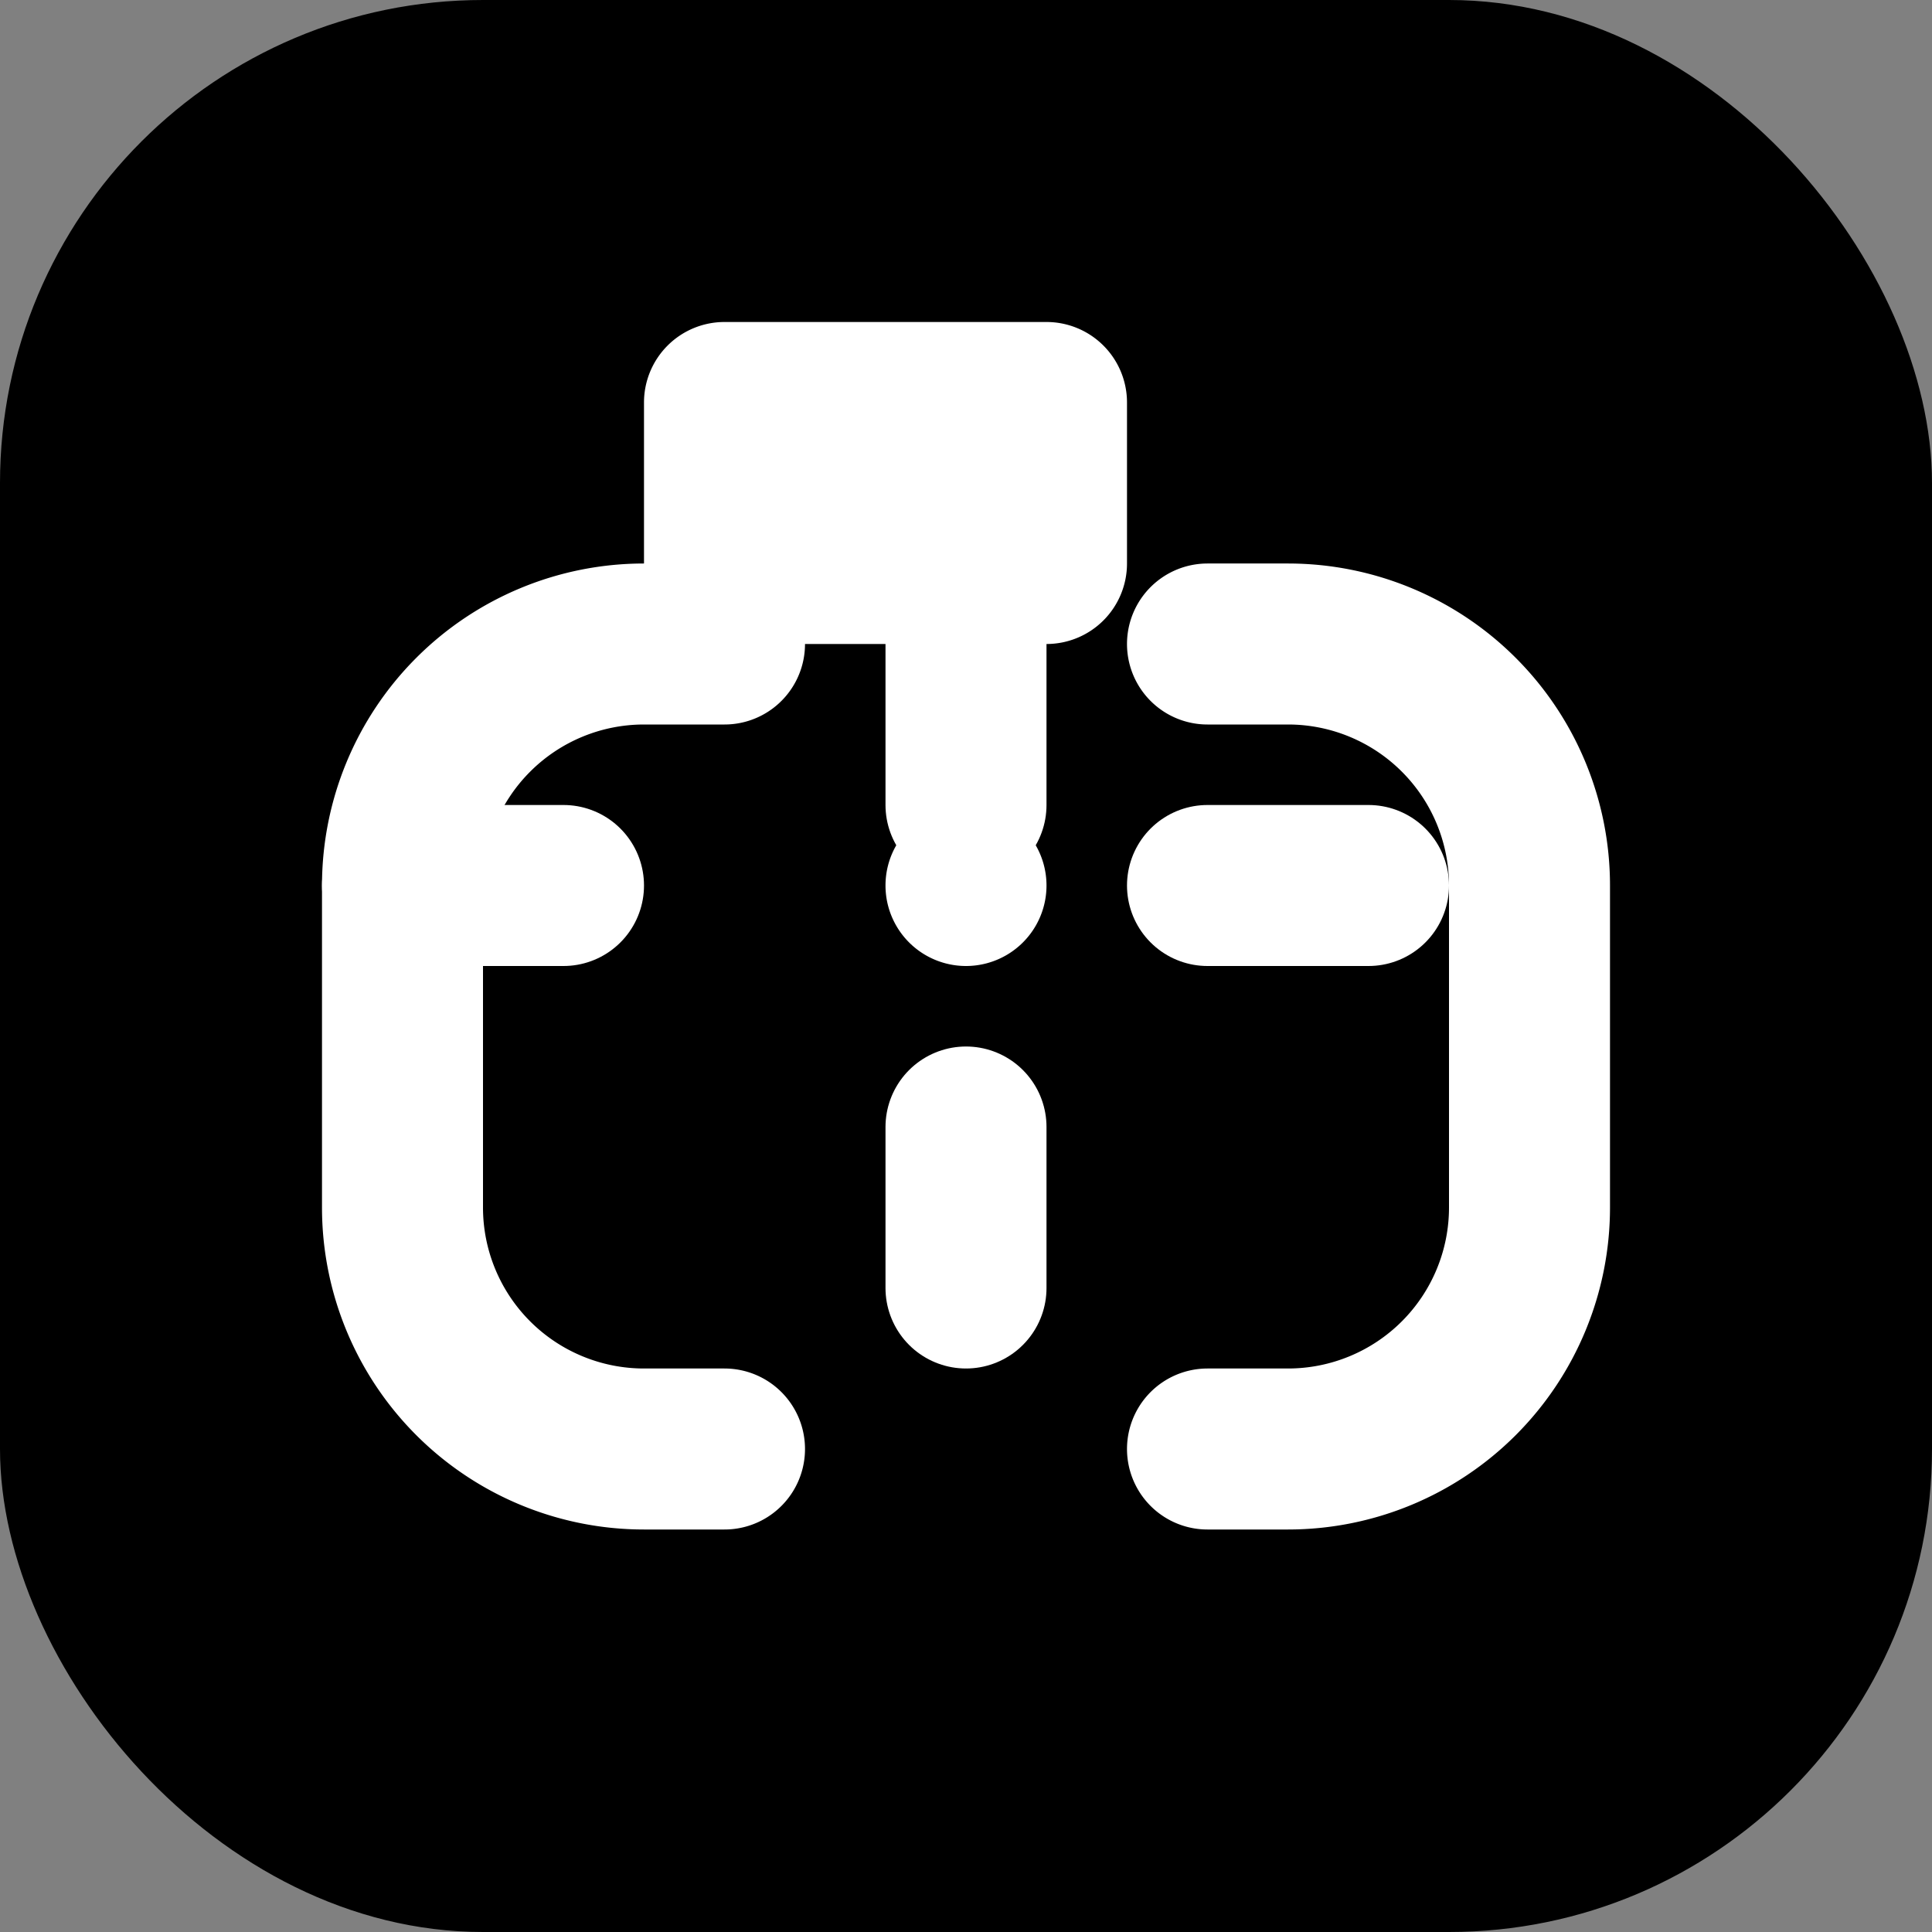
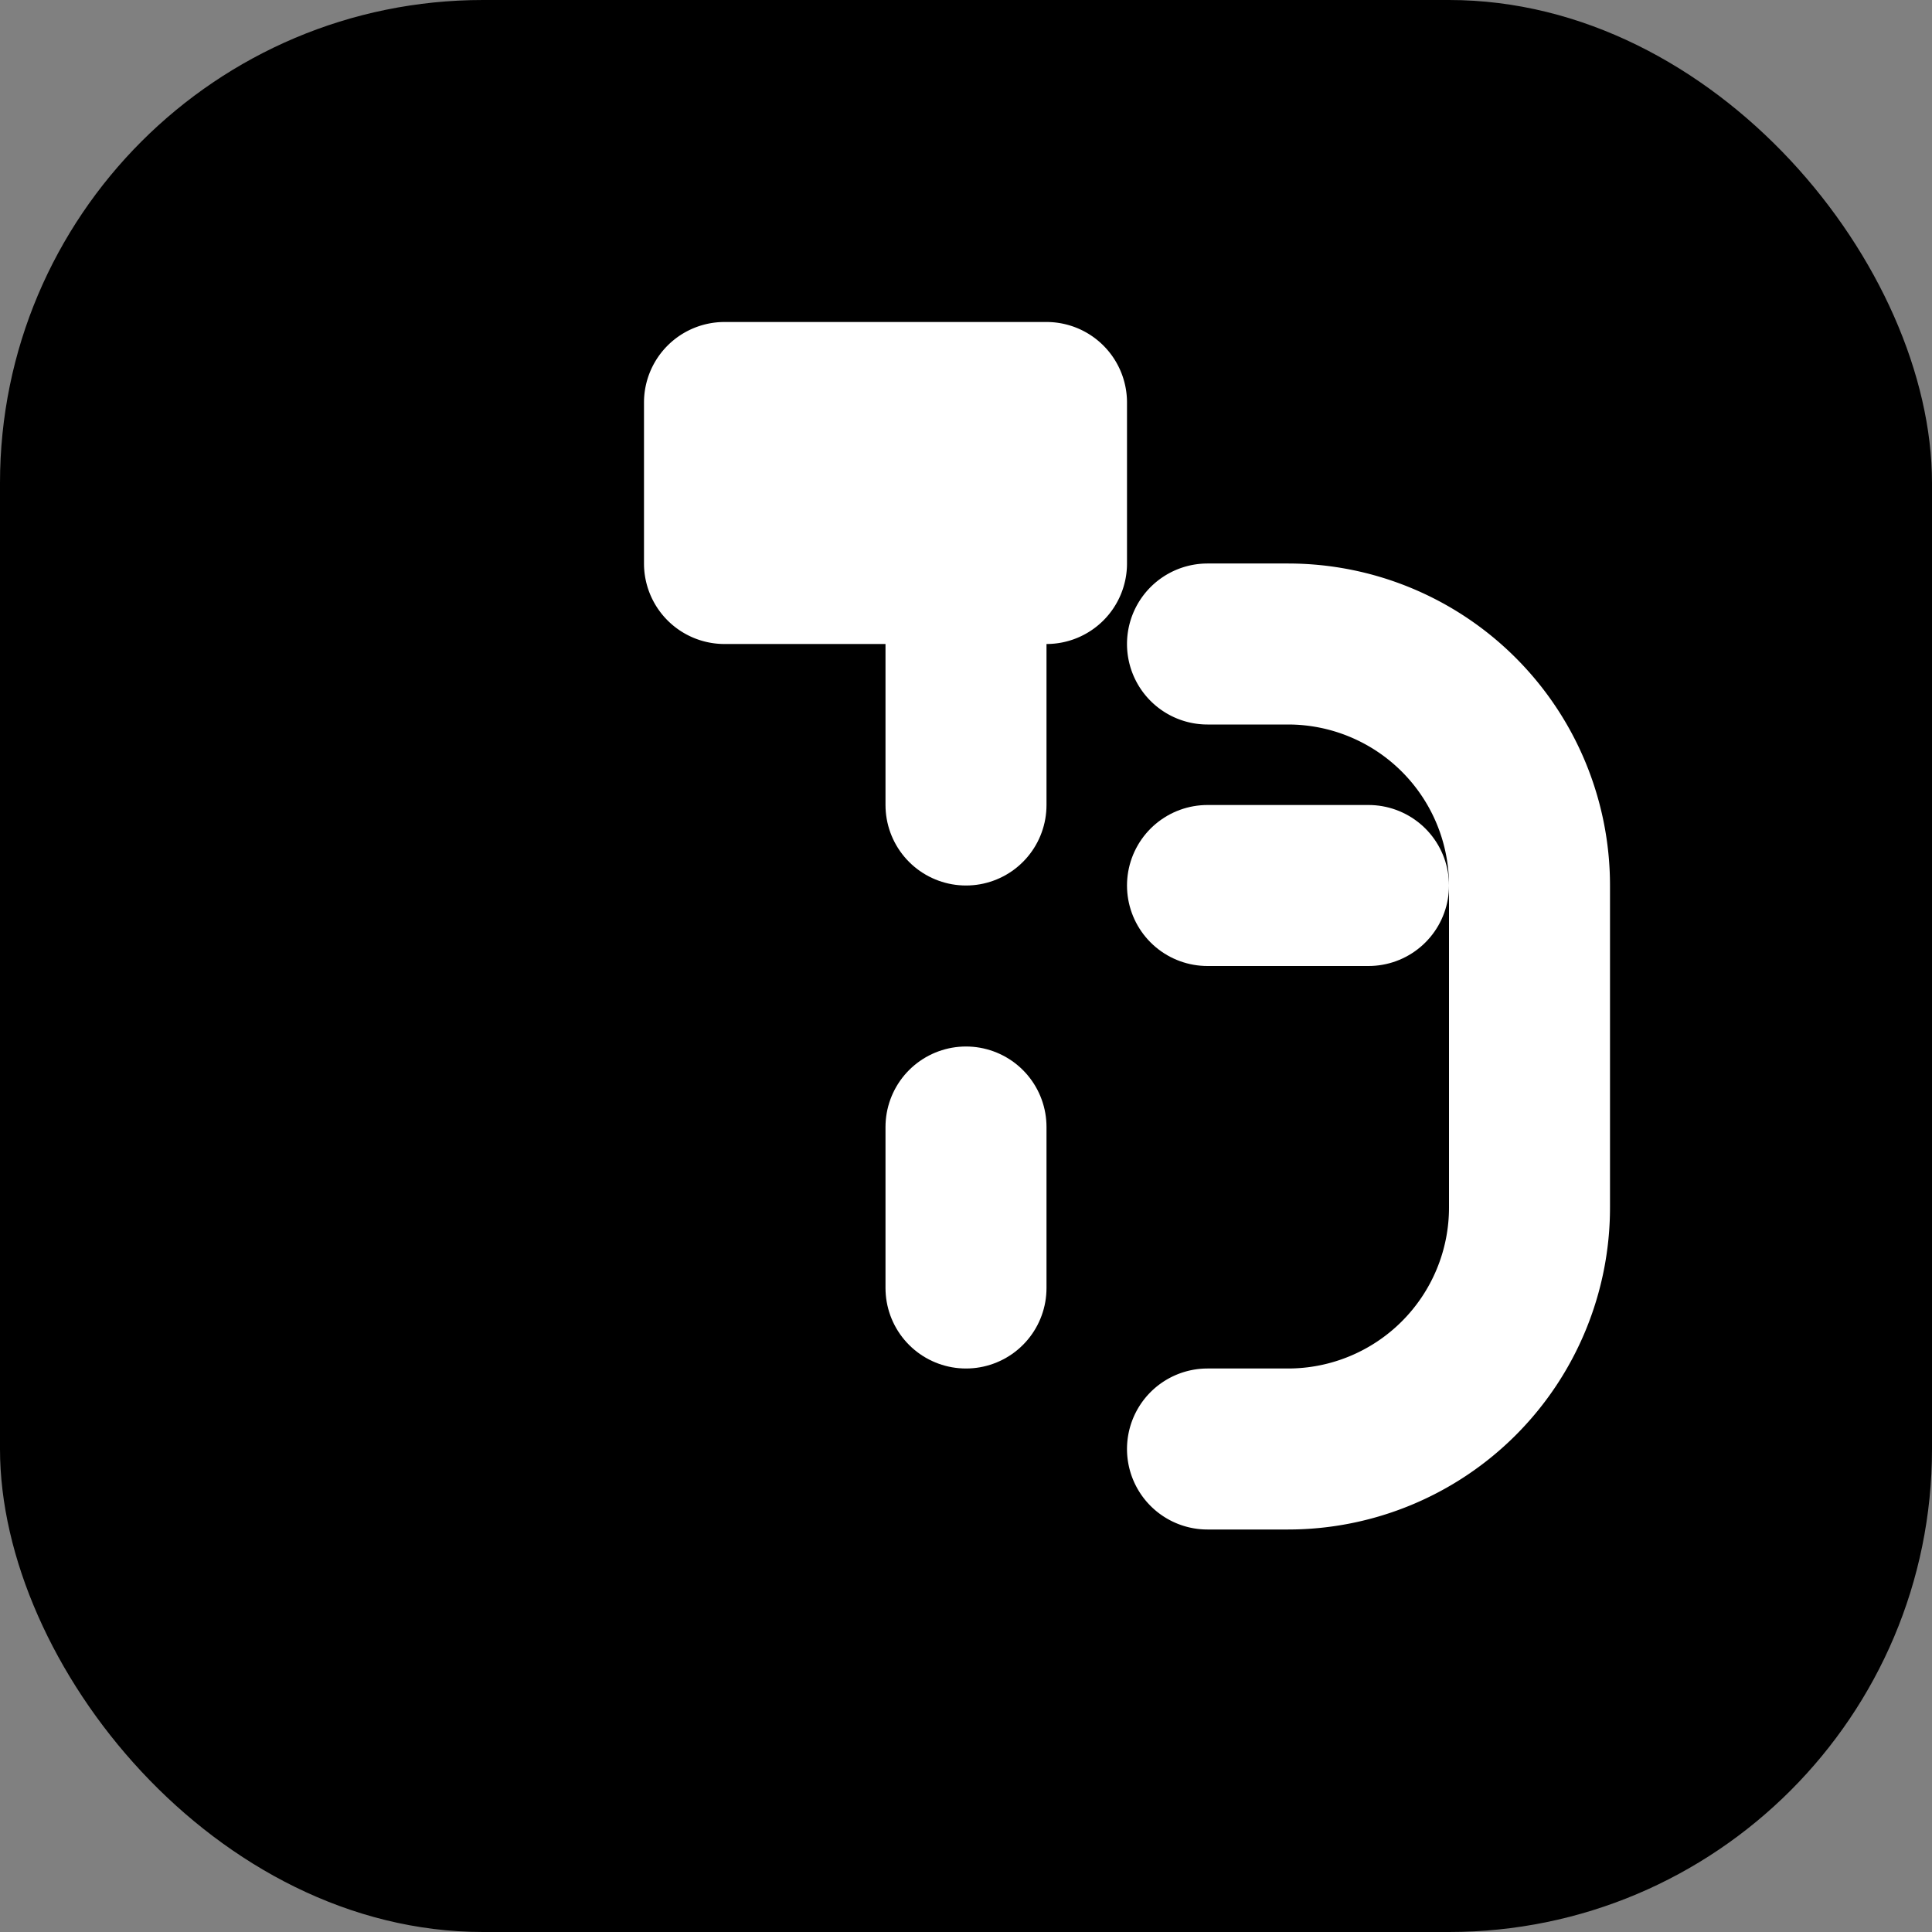
<svg xmlns="http://www.w3.org/2000/svg" width="32" height="32" viewBox="0 0 24 24" fill="none">
  <rect x="0" y="0" width="24" height="24" fill="#808080" stroke="none" />
  <rect width="24" height="24" rx="6" fill="black" />
  <path d="M14 5a1 1 0 0 0-1-1H9a1 1 0 0 0-1 1v2a1 1 0 0 0 1 1h4a1 1 0 0 0 1-1Z" fill="white" />
-   <path d="M12 12a1 1 0 1 0 0-2 1 1 0 0 0 0 2Z" fill="white" />
  <path d="M12 8v2" stroke="white" stroke-width="2" stroke-linecap="round" />
  <path d="M12 14v2" stroke="white" stroke-width="2" stroke-linecap="round" />
  <path d="M15 11h2" stroke="white" stroke-width="2" stroke-linecap="round" />
-   <path d="M7 11H5" stroke="white" stroke-width="2" stroke-linecap="round" />
-   <path d="M9 18H8a3 3 0 0 1-3-3v-4a3 3 0 0 1 3-3h1" stroke="white" stroke-width="2" stroke-linecap="round" />
  <path d="M15 18h1a3 3 0 0 0 3-3v-4a3 3 0 0 0-3-3h-1" stroke="white" stroke-width="2" stroke-linecap="round" />
</svg>